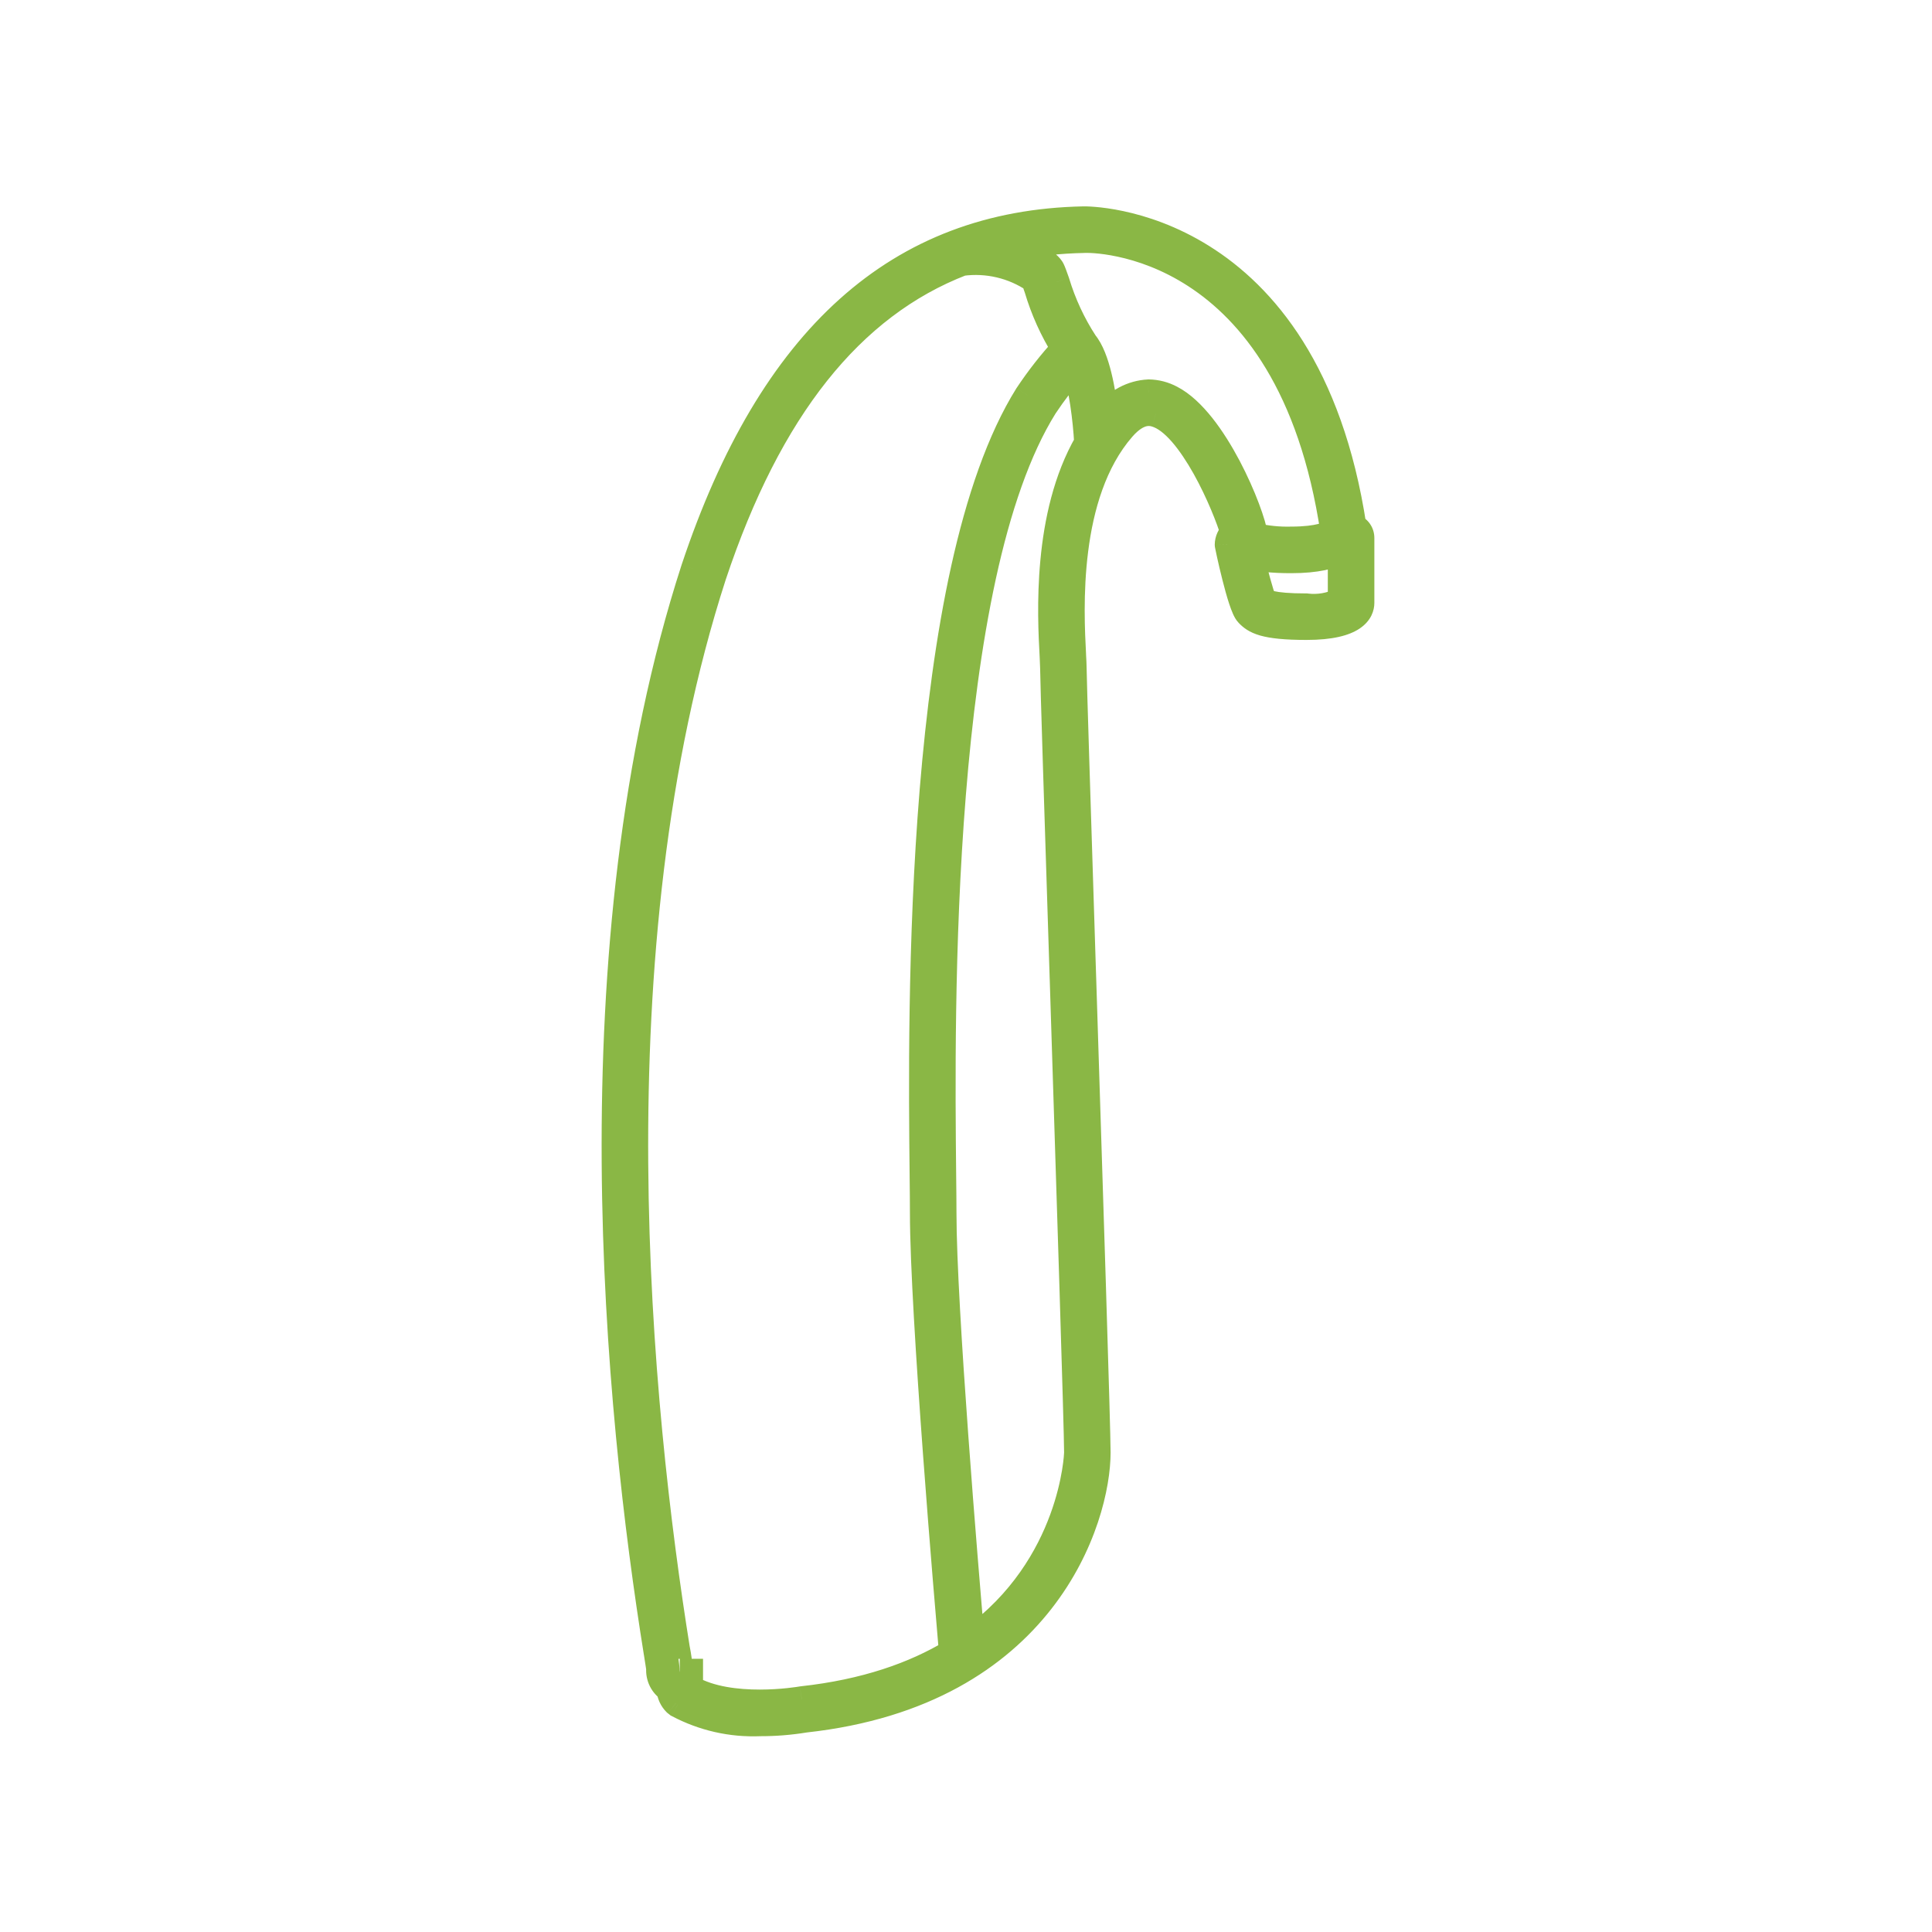
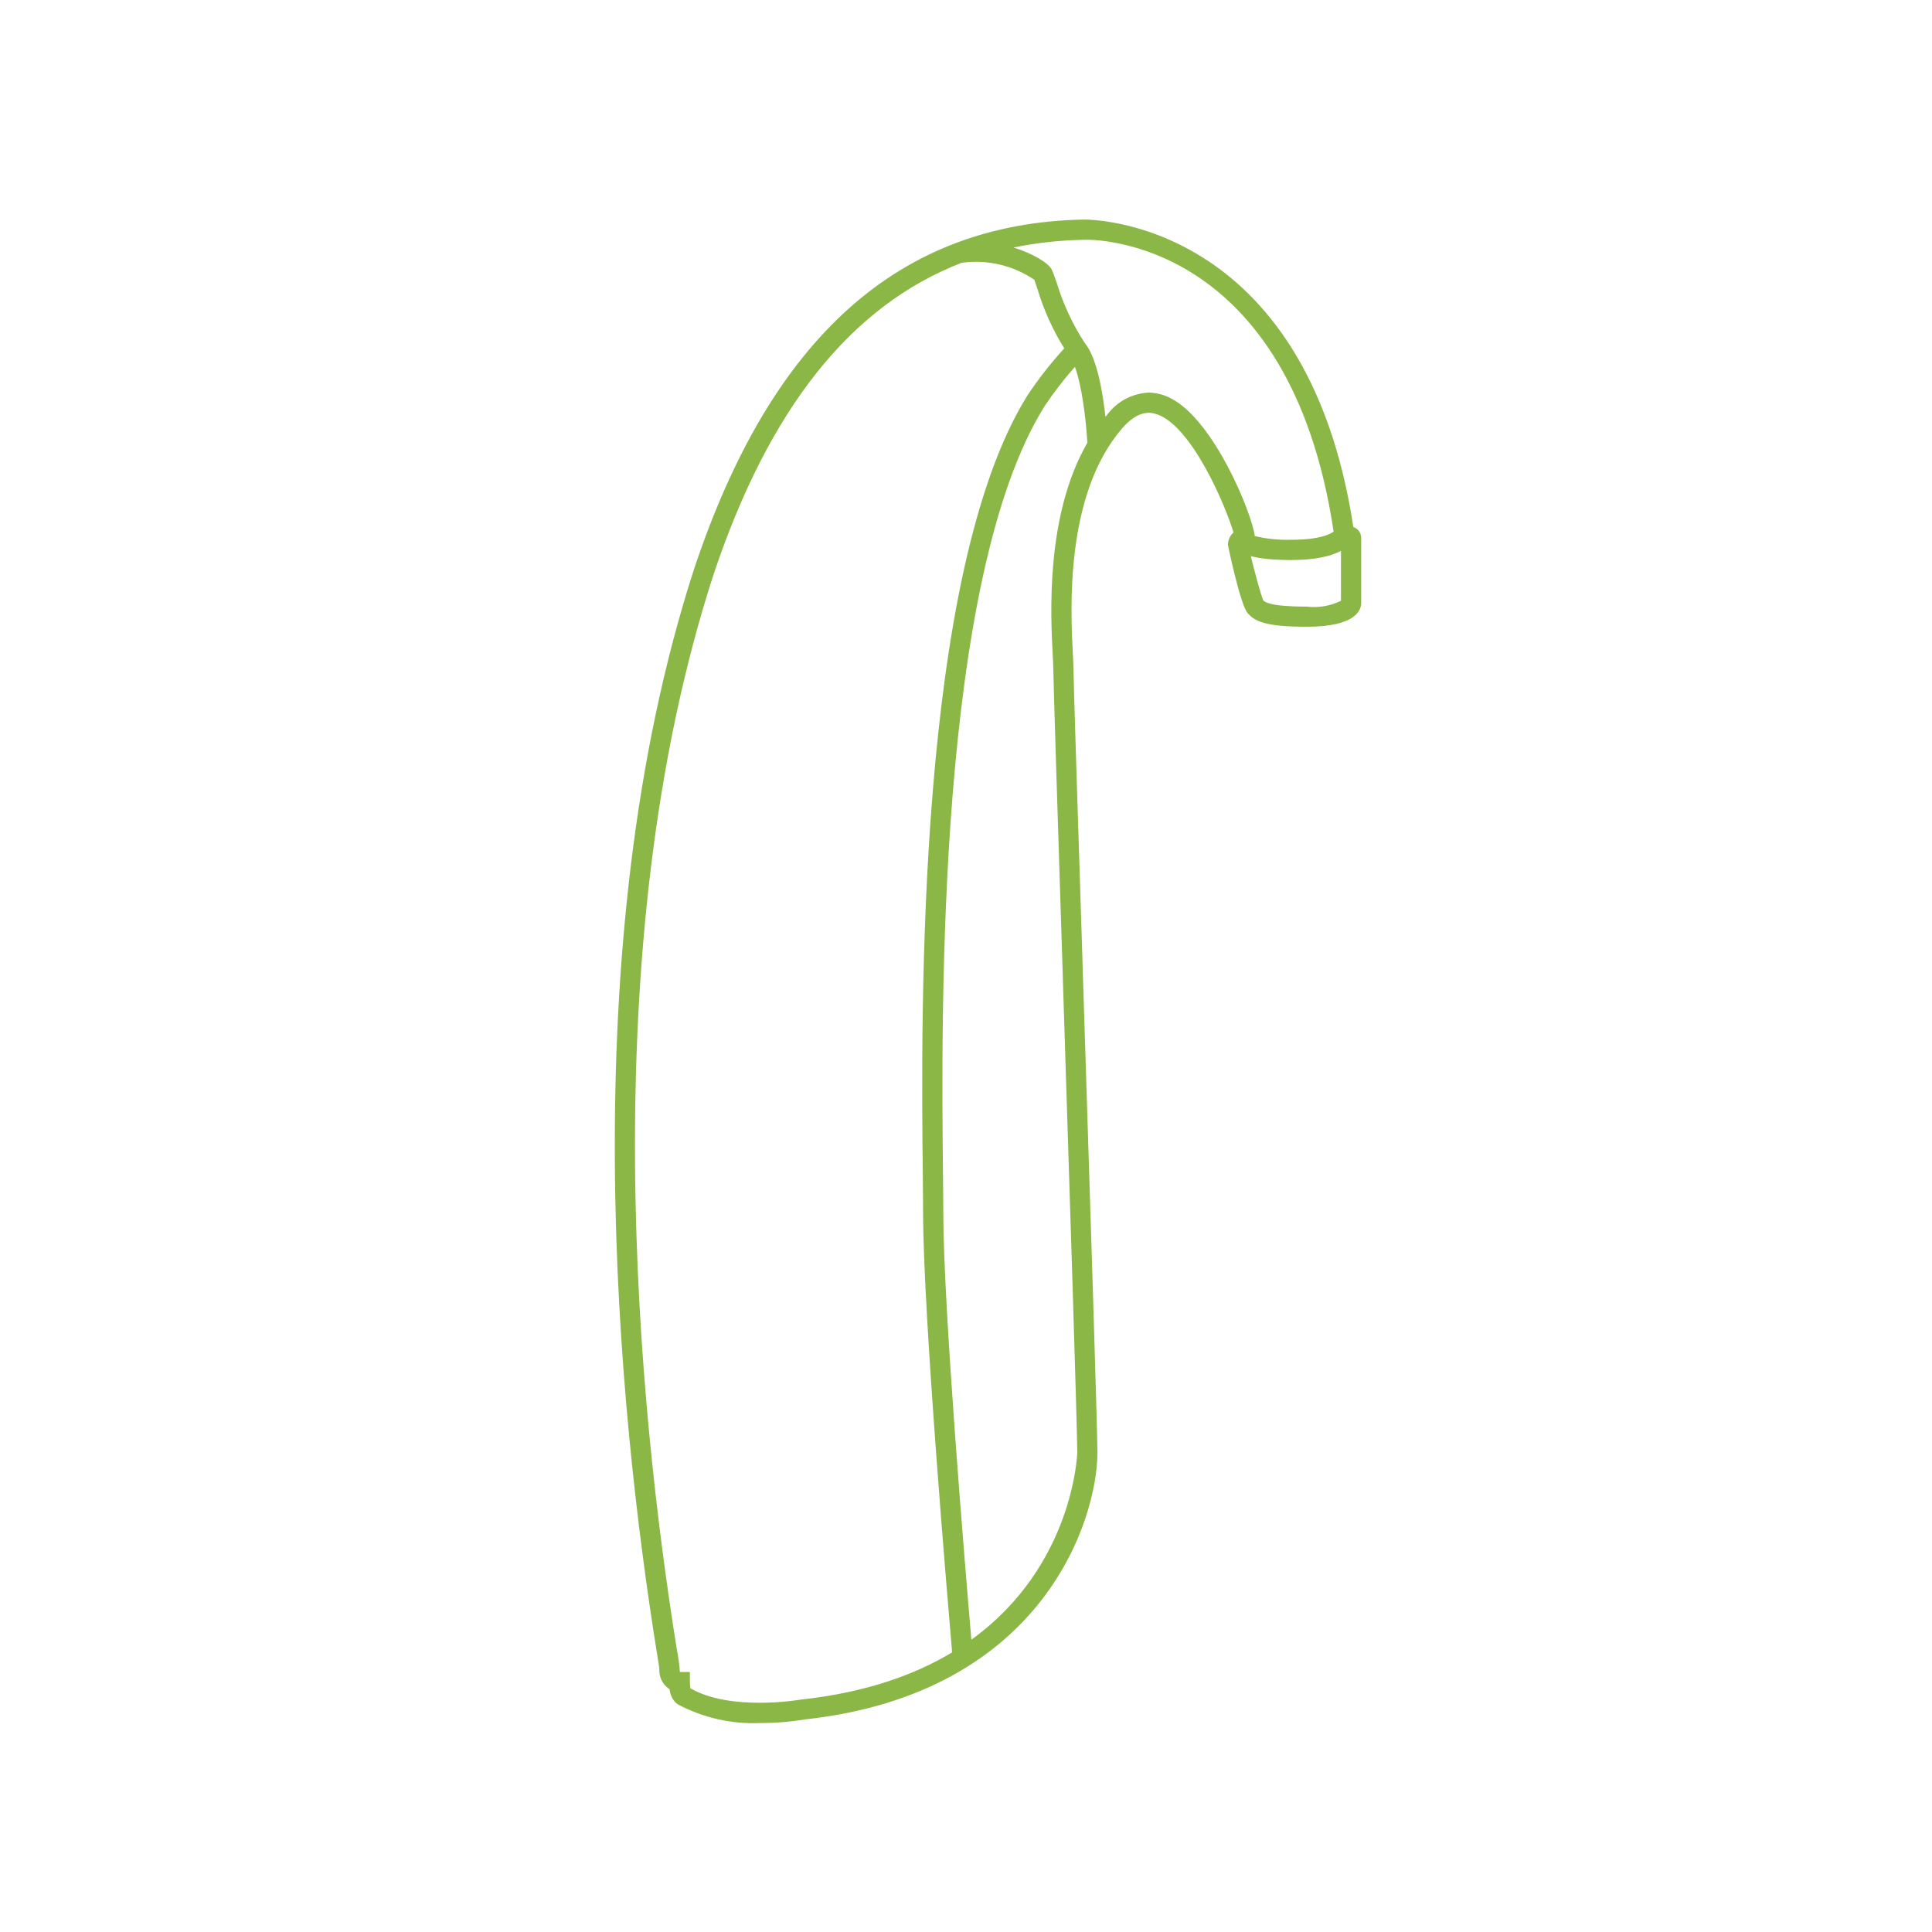
<svg xmlns="http://www.w3.org/2000/svg" width="44" height="44" viewBox="0 0 44 44" fill="none">
  <mask id="path-1-outside-1_435_8881" maskUnits="userSpaceOnUse" x="13" y="4" width="19" height="36" fill="black">
    <rect fill="white" x="13" y="4" width="19" height="36" />
    <path fill-rule="evenodd" clip-rule="evenodd" d="M18.329 39.159C17.991 39.215 17.649 39.242 17.306 39.241C16.657 39.268 16.012 39.121 15.437 38.816L15.395 38.783C15.311 38.7 15.259 38.59 15.25 38.472C15.173 38.422 15.11 38.352 15.069 38.27C15.028 38.188 15.01 38.097 15.016 38.005C15.014 37.982 15.006 37.929 14.993 37.848C14.984 37.792 14.973 37.722 14.96 37.641C14.076 32.133 13.009 21.602 15.807 12.959C17.564 7.687 20.467 5.084 24.678 5L24.679 5C24.763 4.999 29.749 4.951 30.821 12.001C30.873 12.019 30.919 12.052 30.951 12.097C30.983 12.142 31 12.196 31 12.251V13.732C31 13.895 30.879 14.274 29.756 14.274C28.787 14.274 28.576 14.137 28.422 13.973C28.252 13.803 27.965 12.418 27.965 12.407C27.966 12.354 27.977 12.302 27.999 12.253C28.021 12.205 28.053 12.162 28.092 12.126C27.919 11.541 27.135 9.664 26.32 9.426L26.319 9.426C26.224 9.398 25.938 9.316 25.561 9.75C24.244 11.265 24.382 13.91 24.434 14.908L24.434 14.909L24.435 14.919C24.442 15.05 24.447 15.151 24.447 15.216C24.447 15.438 24.543 18.466 24.65 21.794L24.665 22.287L24.667 22.348L24.667 22.348C24.82 27.142 24.993 32.549 24.993 33.081C24.993 34.569 23.793 38.561 18.329 39.159ZM25.628 9.088C25.791 9.001 25.972 8.951 26.157 8.941C26.336 8.944 26.513 8.989 26.671 9.074C27.651 9.581 28.51 11.682 28.577 12.209C28.848 12.273 29.127 12.301 29.405 12.293C30.047 12.293 30.291 12.168 30.372 12.107C29.37 5.408 24.884 5.45 24.689 5.461C24.13 5.472 23.594 5.531 23.082 5.637C23.524 5.775 23.875 5.984 23.954 6.142C23.975 6.183 24.012 6.286 24.061 6.425C24.209 6.916 24.426 7.384 24.706 7.813C24.979 8.141 25.113 8.922 25.176 9.492C25.188 9.477 25.201 9.462 25.213 9.448C25.323 9.299 25.465 9.176 25.628 9.088ZM30.54 12.545V13.682C30.297 13.802 30.025 13.848 29.756 13.815C28.915 13.815 28.804 13.708 28.769 13.671C28.712 13.541 28.569 13.005 28.486 12.665C28.682 12.718 28.973 12.754 29.405 12.754C29.987 12.754 30.333 12.657 30.54 12.545ZM24.764 10.083C23.807 11.742 23.927 14.011 23.976 14.934L23.979 15C23.984 15.093 23.988 15.167 23.988 15.217C23.988 15.456 24.088 18.598 24.205 22.249L24.205 22.25L24.205 22.25L24.206 22.302C24.36 27.108 24.534 32.555 24.534 33.081C24.534 33.117 24.445 35.667 22.122 37.343C21.986 35.757 21.483 29.756 21.483 27.62C21.483 27.401 21.48 27.111 21.476 26.761L21.476 26.761L21.476 26.754C21.437 23.041 21.334 13.179 23.788 9.253C23.998 8.938 24.229 8.638 24.48 8.355C24.641 8.788 24.735 9.566 24.764 10.083ZM18.264 38.704C19.713 38.545 20.827 38.147 21.684 37.632C21.593 36.58 21.023 29.912 21.023 27.62C21.023 27.402 21.019 27.113 21.016 26.766L21.016 26.759C20.976 23.009 20.873 13.049 23.401 9.003C23.652 8.626 23.932 8.268 24.238 7.934C23.975 7.512 23.769 7.055 23.626 6.577L23.594 6.484C23.573 6.421 23.558 6.379 23.557 6.372C23.072 6.043 22.483 5.905 21.903 5.984C19.372 6.962 17.508 9.316 16.244 13.103C13.477 21.653 14.537 32.101 15.415 37.568C15.443 37.709 15.464 37.852 15.477 37.996C15.477 38.028 15.48 38.049 15.483 38.062C15.485 38.074 15.486 38.078 15.481 38.078H15.711V38.308L15.721 38.449C16.636 38.976 18.178 38.718 18.261 38.704L18.264 38.704Z" />
  </mask>
  <path fill-rule="evenodd" clip-rule="evenodd" d="M18.329 39.159C17.991 39.215 17.649 39.242 17.306 39.241C16.657 39.268 16.012 39.121 15.437 38.816L15.395 38.783C15.311 38.7 15.259 38.59 15.25 38.472C15.173 38.422 15.11 38.352 15.069 38.27C15.028 38.188 15.01 38.097 15.016 38.005C15.014 37.982 15.006 37.929 14.993 37.848C14.984 37.792 14.973 37.722 14.96 37.641C14.076 32.133 13.009 21.602 15.807 12.959C17.564 7.687 20.467 5.084 24.678 5L24.679 5C24.763 4.999 29.749 4.951 30.821 12.001C30.873 12.019 30.919 12.052 30.951 12.097C30.983 12.142 31 12.196 31 12.251V13.732C31 13.895 30.879 14.274 29.756 14.274C28.787 14.274 28.576 14.137 28.422 13.973C28.252 13.803 27.965 12.418 27.965 12.407C27.966 12.354 27.977 12.302 27.999 12.253C28.021 12.205 28.053 12.162 28.092 12.126C27.919 11.541 27.135 9.664 26.32 9.426L26.319 9.426C26.224 9.398 25.938 9.316 25.561 9.75C24.244 11.265 24.382 13.91 24.434 14.908L24.434 14.909L24.435 14.919C24.442 15.05 24.447 15.151 24.447 15.216C24.447 15.438 24.543 18.466 24.65 21.794L24.665 22.287L24.667 22.348L24.667 22.348C24.82 27.142 24.993 32.549 24.993 33.081C24.993 34.569 23.793 38.561 18.329 39.159ZM25.628 9.088C25.791 9.001 25.972 8.951 26.157 8.941C26.336 8.944 26.513 8.989 26.671 9.074C27.651 9.581 28.51 11.682 28.577 12.209C28.848 12.273 29.127 12.301 29.405 12.293C30.047 12.293 30.291 12.168 30.372 12.107C29.37 5.408 24.884 5.45 24.689 5.461C24.13 5.472 23.594 5.531 23.082 5.637C23.524 5.775 23.875 5.984 23.954 6.142C23.975 6.183 24.012 6.286 24.061 6.425C24.209 6.916 24.426 7.384 24.706 7.813C24.979 8.141 25.113 8.922 25.176 9.492C25.188 9.477 25.201 9.462 25.213 9.448C25.323 9.299 25.465 9.176 25.628 9.088ZM30.54 12.545V13.682C30.297 13.802 30.025 13.848 29.756 13.815C28.915 13.815 28.804 13.708 28.769 13.671C28.712 13.541 28.569 13.005 28.486 12.665C28.682 12.718 28.973 12.754 29.405 12.754C29.987 12.754 30.333 12.657 30.54 12.545ZM24.764 10.083C23.807 11.742 23.927 14.011 23.976 14.934L23.979 15C23.984 15.093 23.988 15.167 23.988 15.217C23.988 15.456 24.088 18.598 24.205 22.249L24.205 22.25L24.205 22.25L24.206 22.302C24.36 27.108 24.534 32.555 24.534 33.081C24.534 33.117 24.445 35.667 22.122 37.343C21.986 35.757 21.483 29.756 21.483 27.62C21.483 27.401 21.48 27.111 21.476 26.761L21.476 26.761L21.476 26.754C21.437 23.041 21.334 13.179 23.788 9.253C23.998 8.938 24.229 8.638 24.48 8.355C24.641 8.788 24.735 9.566 24.764 10.083ZM18.264 38.704C19.713 38.545 20.827 38.147 21.684 37.632C21.593 36.58 21.023 29.912 21.023 27.62C21.023 27.402 21.019 27.113 21.016 26.766L21.016 26.759C20.976 23.009 20.873 13.049 23.401 9.003C23.652 8.626 23.932 8.268 24.238 7.934C23.975 7.512 23.769 7.055 23.626 6.577L23.594 6.484C23.573 6.421 23.558 6.379 23.557 6.372C23.072 6.043 22.483 5.905 21.903 5.984C19.372 6.962 17.508 9.316 16.244 13.103C13.477 21.653 14.537 32.101 15.415 37.568C15.443 37.709 15.464 37.852 15.477 37.996C15.477 38.028 15.48 38.049 15.483 38.062C15.485 38.074 15.486 38.078 15.481 38.078H15.711V38.308L15.721 38.449C16.636 38.976 18.178 38.718 18.261 38.704L18.264 38.704Z" fill="#8AB745" />
-   <path d="M17.306 39.241L17.294 38.941L17.307 38.941L17.306 39.241ZM18.329 39.159L18.28 38.863L18.288 38.862L18.296 38.861L18.329 39.159ZM15.437 38.816L15.297 39.081L15.273 39.069L15.252 39.052L15.437 38.816ZM15.395 38.783L15.21 39.019L15.197 39.009L15.185 38.998L15.395 38.783ZM15.25 38.472L15.412 38.219L15.538 38.3L15.549 38.449L15.25 38.472ZM15.069 38.27L15.337 38.136L15.337 38.136L15.069 38.27ZM15.016 38.005L15.315 37.981L15.317 38.004L15.315 38.026L15.016 38.005ZM14.993 37.848L15.289 37.8L15.289 37.8L14.993 37.848ZM14.96 37.641L15.256 37.593L15.257 37.595L14.96 37.641ZM15.807 12.959L15.522 12.867L15.523 12.864L15.807 12.959ZM24.678 5L24.672 4.7L24.675 4.7L24.678 5ZM24.679 5L24.682 5.3L24.682 5.3L24.679 5ZM30.821 12.001L30.725 12.285L30.552 12.227L30.524 12.046L30.821 12.001ZM30.951 12.097L30.707 12.272L30.707 12.272L30.951 12.097ZM31 12.251L30.7 12.251L30.7 12.25L31 12.251ZM28.422 13.973L28.634 13.76L28.641 13.768L28.422 13.973ZM27.965 12.407H27.665L27.665 12.402L27.965 12.407ZM27.999 12.253L28.273 12.377L28.273 12.377L27.999 12.253ZM28.092 12.126L28.38 12.041L28.433 12.222L28.294 12.348L28.092 12.126ZM26.32 9.426L26.403 9.138L26.404 9.138L26.32 9.426ZM26.319 9.426L26.236 9.714L26.236 9.714L26.319 9.426ZM25.561 9.75L25.787 9.947L25.787 9.947L25.561 9.75ZM24.434 14.908L24.135 14.924L24.135 14.924L24.434 14.908ZM24.434 14.909L24.734 14.893L24.734 14.893L24.434 14.909ZM24.435 14.919L24.734 14.904L24.734 14.904L24.435 14.919ZM24.65 21.794L24.949 21.785L24.949 21.785L24.65 21.794ZM24.665 22.287L24.365 22.296L24.365 22.296L24.665 22.287ZM24.667 22.348L24.367 22.363L24.367 22.357L24.667 22.348ZM24.667 22.348L24.967 22.333L24.967 22.338L24.667 22.348ZM26.157 8.941L26.141 8.642L26.151 8.641L26.161 8.641L26.157 8.941ZM25.628 9.088L25.77 9.353L25.77 9.353L25.628 9.088ZM26.671 9.074L26.533 9.341L26.529 9.339L26.671 9.074ZM28.577 12.209L28.508 12.501L28.306 12.453L28.279 12.247L28.577 12.209ZM29.405 12.293L29.397 11.993H29.405V12.293ZM30.372 12.107L30.668 12.062L30.695 12.238L30.553 12.345L30.372 12.107ZM24.689 5.461L24.706 5.76L24.695 5.761L24.689 5.461ZM23.082 5.637L22.993 5.924L21.887 5.58L23.021 5.344L23.082 5.637ZM23.954 6.142L23.687 6.278L23.685 6.275L23.954 6.142ZM24.061 6.425L24.344 6.325L24.348 6.338L24.061 6.425ZM24.706 7.813L24.475 8.005L24.464 7.992L24.454 7.977L24.706 7.813ZM25.176 9.492L25.405 9.685L24.955 10.219L24.878 9.525L25.176 9.492ZM25.213 9.448L25.455 9.626L25.448 9.636L25.44 9.645L25.213 9.448ZM30.54 12.545L30.397 12.281L30.84 12.041V12.545H30.54ZM30.54 13.682H30.84V13.868L30.673 13.951L30.54 13.682ZM29.756 13.815V13.515H29.774L29.792 13.518L29.756 13.815ZM28.769 13.671L28.55 13.876L28.516 13.839L28.495 13.793L28.769 13.671ZM28.486 12.665L28.194 12.736L28.075 12.243L28.564 12.375L28.486 12.665ZM23.976 14.934L24.276 14.918L24.276 14.919L23.976 14.934ZM24.764 10.083L25.063 10.066L25.068 10.155L25.023 10.233L24.764 10.083ZM23.979 15L23.68 15.015L23.68 15.015L23.979 15ZM24.205 22.249L24.505 22.239L24.505 22.239L24.205 22.249ZM24.205 22.25L23.905 22.259L23.905 22.259L24.205 22.25ZM24.205 22.25L24.505 22.24L24.505 22.24L24.205 22.25ZM24.206 22.302L23.907 22.312L23.907 22.312L24.206 22.302ZM22.122 37.343L22.297 37.587L21.868 37.896L21.823 37.369L22.122 37.343ZM21.476 26.761L21.177 26.765L21.176 26.764L21.476 26.761ZM21.476 26.761L21.776 26.758L21.776 26.759L21.476 26.761ZM21.476 26.754L21.176 26.757L21.176 26.757L21.476 26.754ZM23.788 9.253L23.534 9.094L23.538 9.087L23.788 9.253ZM24.48 8.355L24.255 8.156L24.587 7.781L24.761 8.25L24.48 8.355ZM21.684 37.632L21.983 37.606L21.999 37.792L21.839 37.889L21.684 37.632ZM18.264 38.704L18.215 38.408L18.223 38.406L18.231 38.405L18.264 38.704ZM21.016 26.766L21.316 26.762L21.316 26.762L21.016 26.766ZM21.016 26.759L21.316 26.756L21.316 26.756L21.016 26.759ZM23.401 9.003L23.147 8.844L23.152 8.837L23.401 9.003ZM24.238 7.934L24.493 7.776L24.613 7.969L24.459 8.137L24.238 7.934ZM23.626 6.577L23.91 6.48L23.914 6.492L23.626 6.577ZM23.594 6.484L23.878 6.386L23.878 6.386L23.594 6.484ZM23.557 6.372L23.725 6.123L23.83 6.194L23.852 6.318L23.557 6.372ZM21.903 5.984L21.795 5.704L21.828 5.691L21.863 5.686L21.903 5.984ZM16.244 13.103L15.959 13.011L15.96 13.008L16.244 13.103ZM15.415 37.568L15.121 37.626L15.119 37.615L15.415 37.568ZM15.477 37.996L15.775 37.969L15.777 37.983V37.996H15.477ZM15.483 38.062L15.778 38.007L15.778 38.007L15.483 38.062ZM15.711 38.078V37.778H16.011V38.078H15.711ZM15.711 38.308L15.412 38.329L15.411 38.319V38.308H15.711ZM15.721 38.449L15.571 38.709L15.433 38.629L15.421 38.47L15.721 38.449ZM18.261 38.704L18.211 38.408L18.212 38.408L18.261 38.704ZM17.307 38.941C17.633 38.942 17.959 38.916 18.28 38.863L18.378 39.455C18.023 39.513 17.665 39.542 17.306 39.541L17.307 38.941ZM15.578 38.551C16.105 38.831 16.698 38.966 17.294 38.942L17.319 39.541C16.616 39.57 15.918 39.411 15.297 39.081L15.578 38.551ZM15.581 38.548L15.623 38.581L15.252 39.052L15.21 39.019L15.581 38.548ZM15.549 38.449C15.553 38.494 15.572 38.537 15.605 38.569L15.185 38.998C15.049 38.864 14.966 38.685 14.951 38.495L15.549 38.449ZM15.337 38.136C15.354 38.17 15.38 38.199 15.412 38.219L15.088 38.724C14.965 38.645 14.866 38.535 14.801 38.405L15.337 38.136ZM15.315 38.026C15.313 38.064 15.32 38.102 15.337 38.136L14.801 38.405C14.736 38.275 14.707 38.129 14.717 37.984L15.315 38.026ZM15.289 37.8C15.3 37.872 15.312 37.943 15.315 37.981L14.717 38.029C14.717 38.029 14.716 38.021 14.712 37.993C14.708 37.968 14.703 37.936 14.697 37.895L15.289 37.8ZM15.257 37.595C15.269 37.676 15.28 37.744 15.289 37.8L14.697 37.895C14.688 37.839 14.676 37.769 14.664 37.686L15.257 37.595ZM16.093 13.051C13.318 21.623 14.373 32.092 15.256 37.593L14.664 37.688C13.778 32.173 12.701 21.582 15.522 12.867L16.093 13.051ZM24.684 5.3C22.645 5.341 20.937 5.989 19.523 7.257C18.103 8.531 16.96 10.448 16.092 13.054L15.523 12.864C16.411 10.198 17.599 8.177 19.122 6.811C20.651 5.439 22.5 4.743 24.672 4.7L24.684 5.3ZM24.682 5.3L24.681 5.3L24.675 4.7L24.676 4.7L24.682 5.3ZM30.524 12.046C30 8.598 28.53 6.929 27.221 6.111C25.898 5.285 24.697 5.3 24.682 5.3L24.676 4.7C24.745 4.699 26.079 4.69 27.538 5.602C29.011 6.522 30.57 8.354 31.118 11.956L30.524 12.046ZM30.707 12.272C30.711 12.278 30.718 12.283 30.725 12.285L30.917 11.717C31.029 11.755 31.126 11.827 31.195 11.923L30.707 12.272ZM30.7 12.25C30.7 12.258 30.702 12.266 30.707 12.272L31.195 11.923C31.264 12.019 31.3 12.134 31.3 12.252L30.7 12.25ZM30.7 13.732V12.251H31.3V13.732H30.7ZM29.756 13.974C30.293 13.974 30.533 13.882 30.631 13.816C30.676 13.785 30.69 13.761 30.695 13.753C30.699 13.743 30.7 13.736 30.7 13.732H31.3C31.3 13.899 31.231 14.135 30.967 14.313C30.724 14.477 30.341 14.574 29.756 14.574V13.974ZM28.641 13.768C28.686 13.816 28.732 13.859 28.865 13.896C29.018 13.94 29.28 13.974 29.756 13.974V14.574C29.263 14.574 28.935 14.54 28.701 14.474C28.449 14.402 28.312 14.294 28.203 14.178L28.641 13.768ZM28.265 12.407C28.265 12.391 28.264 12.379 28.263 12.376C28.263 12.372 28.262 12.368 28.262 12.366C28.262 12.363 28.261 12.36 28.261 12.359C28.261 12.357 28.261 12.356 28.261 12.357C28.261 12.358 28.262 12.361 28.262 12.366C28.264 12.376 28.267 12.39 28.271 12.409C28.279 12.447 28.291 12.502 28.305 12.568C28.334 12.7 28.375 12.876 28.421 13.057C28.466 13.239 28.516 13.42 28.564 13.564C28.587 13.636 28.609 13.694 28.628 13.735C28.651 13.787 28.655 13.781 28.634 13.76L28.211 14.186C28.147 14.122 28.105 14.036 28.08 13.98C28.05 13.913 28.021 13.834 27.994 13.752C27.94 13.588 27.886 13.391 27.839 13.204C27.791 13.015 27.749 12.833 27.719 12.697C27.704 12.629 27.692 12.572 27.684 12.531C27.68 12.511 27.676 12.495 27.674 12.483C27.673 12.477 27.672 12.471 27.671 12.466C27.67 12.464 27.67 12.461 27.669 12.457C27.669 12.456 27.668 12.452 27.668 12.448C27.668 12.446 27.667 12.442 27.667 12.438C27.666 12.435 27.665 12.423 27.665 12.407H28.265ZM28.273 12.377C28.268 12.388 28.265 12.399 28.265 12.411L27.665 12.402C27.666 12.308 27.687 12.215 27.726 12.13L28.273 12.377ZM28.294 12.348C28.285 12.356 28.278 12.366 28.273 12.377L27.726 12.13C27.765 12.044 27.82 11.967 27.89 11.904L28.294 12.348ZM26.404 9.138C26.689 9.221 26.938 9.434 27.142 9.669C27.352 9.909 27.543 10.204 27.709 10.5C28.039 11.091 28.287 11.727 28.38 12.041L27.804 12.211C27.724 11.94 27.494 11.345 27.185 10.792C27.03 10.516 26.862 10.261 26.69 10.063C26.513 9.86 26.358 9.75 26.236 9.714L26.404 9.138ZM26.402 9.138L26.403 9.138L26.236 9.714L26.236 9.714L26.402 9.138ZM25.334 9.553C25.554 9.3 25.772 9.17 25.978 9.122C26.185 9.075 26.341 9.12 26.402 9.138L26.236 9.714C26.202 9.704 26.167 9.695 26.113 9.707C26.058 9.72 25.944 9.766 25.787 9.947L25.334 9.553ZM24.135 14.924C24.108 14.424 24.059 13.49 24.186 12.485C24.313 11.486 24.619 10.376 25.334 9.553L25.787 9.947C25.186 10.638 24.902 11.609 24.782 12.56C24.662 13.507 24.708 14.394 24.734 14.892L24.135 14.924ZM24.135 14.925L24.135 14.924L24.734 14.892L24.734 14.893L24.135 14.925ZM24.135 14.935L24.135 14.925L24.734 14.893L24.734 14.904L24.135 14.935ZM24.147 15.216C24.147 15.161 24.142 15.07 24.135 14.935L24.734 14.904C24.741 15.03 24.747 15.142 24.747 15.216H24.147ZM24.35 21.804C24.244 18.481 24.147 15.444 24.147 15.216H24.747C24.747 15.431 24.843 18.451 24.949 21.785L24.35 21.804ZM24.365 22.296L24.35 21.804L24.949 21.785L24.965 22.277L24.365 22.296ZM24.367 22.357L24.365 22.296L24.965 22.277L24.967 22.338L24.367 22.357ZM24.368 22.363L24.368 22.363L24.967 22.333L24.967 22.333L24.368 22.363ZM24.693 33.081C24.693 32.556 24.521 27.157 24.367 22.357L24.967 22.338C25.12 27.127 25.293 32.543 25.293 33.081H24.693ZM18.296 38.861C20.952 38.57 22.543 37.461 23.474 36.269C24.413 35.066 24.693 33.762 24.693 33.081H25.293C25.293 33.888 24.973 35.324 23.947 36.638C22.912 37.964 21.171 39.15 18.362 39.457L18.296 38.861ZM26.172 9.241C26.031 9.248 25.894 9.286 25.77 9.353L25.486 8.824C25.688 8.716 25.912 8.653 26.141 8.642L26.172 9.241ZM26.529 9.339C26.413 9.276 26.284 9.243 26.152 9.241L26.161 8.641C26.389 8.644 26.612 8.702 26.813 8.81L26.529 9.339ZM28.279 12.247C28.267 12.152 28.212 11.949 28.108 11.674C28.007 11.406 27.868 11.09 27.701 10.774C27.534 10.458 27.342 10.148 27.138 9.89C26.931 9.629 26.724 9.44 26.533 9.341L26.809 8.808C27.108 8.962 27.376 9.226 27.608 9.517C27.842 9.812 28.053 10.156 28.232 10.494C28.41 10.833 28.56 11.172 28.669 11.462C28.776 11.745 28.853 12.003 28.875 12.171L28.279 12.247ZM29.414 12.593C29.109 12.602 28.805 12.571 28.508 12.501L28.646 11.917C28.892 11.975 29.144 12 29.397 11.993L29.414 12.593ZM30.553 12.345C30.398 12.463 30.079 12.593 29.405 12.593V11.993C30.015 11.993 30.183 11.873 30.19 11.868L30.553 12.345ZM24.672 5.161C24.811 5.153 26.051 5.145 27.391 6.016C28.745 6.895 30.157 8.641 30.668 12.062L30.075 12.151C29.585 8.873 28.253 7.291 27.064 6.519C26.465 6.13 25.89 5.939 25.456 5.846C25.238 5.799 25.057 5.777 24.926 5.767C24.86 5.762 24.807 5.76 24.769 5.76C24.75 5.759 24.735 5.759 24.724 5.76C24.719 5.76 24.714 5.76 24.711 5.76C24.708 5.76 24.706 5.76 24.706 5.76L24.672 5.161ZM23.021 5.344C23.552 5.233 24.106 5.172 24.683 5.161L24.695 5.761C24.153 5.771 23.636 5.828 23.143 5.931L23.021 5.344ZM23.685 6.275C23.691 6.287 23.687 6.275 23.651 6.243C23.617 6.214 23.568 6.179 23.503 6.141C23.372 6.065 23.195 5.987 22.993 5.924L23.171 5.351C23.41 5.425 23.63 5.521 23.805 5.623C23.893 5.674 23.974 5.73 24.043 5.789C24.108 5.845 24.178 5.918 24.222 6.008L23.685 6.275ZM23.778 6.524C23.753 6.455 23.733 6.397 23.716 6.352C23.708 6.329 23.701 6.311 23.695 6.298C23.689 6.283 23.686 6.278 23.687 6.278L24.221 6.005C24.254 6.07 24.299 6.198 24.344 6.325L23.778 6.524ZM24.454 7.977C24.159 7.523 23.93 7.03 23.774 6.511L24.348 6.338C24.488 6.802 24.693 7.244 24.957 7.649L24.454 7.977ZM24.878 9.525C24.847 9.246 24.8 8.923 24.729 8.633C24.654 8.331 24.565 8.113 24.475 8.005L24.936 7.621C25.12 7.841 25.234 8.177 25.311 8.49C25.391 8.815 25.442 9.167 25.474 9.458L24.878 9.525ZM25.44 9.645C25.428 9.658 25.417 9.671 25.405 9.685L24.947 9.298C24.96 9.282 24.973 9.267 24.987 9.251L25.44 9.645ZM25.77 9.353C25.646 9.419 25.538 9.513 25.455 9.626L24.972 9.27C25.108 9.085 25.284 8.933 25.486 8.824L25.77 9.353ZM30.84 12.545V13.682H30.24V12.545H30.84ZM30.673 13.951C30.378 14.097 30.046 14.153 29.72 14.113L29.792 13.518C30.003 13.543 30.216 13.507 30.407 13.413L30.673 13.951ZM29.756 14.115C29.327 14.115 29.063 14.088 28.893 14.049C28.807 14.03 28.737 14.005 28.678 13.973C28.612 13.938 28.574 13.901 28.55 13.876L28.988 13.466C28.989 13.466 28.984 13.461 28.976 13.455C28.969 13.449 28.964 13.446 28.962 13.445C28.96 13.444 28.976 13.453 29.028 13.465C29.132 13.489 29.344 13.515 29.756 13.515V14.115ZM28.495 13.793C28.455 13.703 28.399 13.512 28.348 13.327C28.294 13.131 28.236 12.909 28.194 12.736L28.777 12.594C28.818 12.762 28.874 12.978 28.926 13.167C28.982 13.368 29.026 13.509 29.043 13.549L28.495 13.793ZM28.564 12.375C28.724 12.419 28.986 12.454 29.405 12.454V13.054C28.959 13.054 28.639 13.017 28.408 12.954L28.564 12.375ZM29.405 12.454C29.957 12.454 30.249 12.361 30.397 12.281L30.683 12.809C30.418 12.953 30.017 13.054 29.405 13.054V12.454ZM23.677 14.95C23.652 14.488 23.608 13.67 23.694 12.756C23.779 11.845 23.995 10.815 24.504 9.933L25.023 10.233C24.576 11.01 24.373 11.944 24.291 12.812C24.21 13.678 24.251 14.457 24.276 14.918L23.677 14.95ZM23.68 15.015L23.677 14.949L24.276 14.919L24.279 14.985L23.68 15.015ZM23.688 15.217C23.688 15.177 23.685 15.112 23.68 15.015L24.279 14.985C24.284 15.075 24.288 15.158 24.288 15.217H23.688ZM23.905 22.258C23.788 18.614 23.688 15.462 23.688 15.217H24.288C24.288 15.45 24.388 18.583 24.505 22.239L23.905 22.258ZM23.905 22.259L23.905 22.258L24.505 22.239L24.505 22.24L23.905 22.259ZM23.905 22.26L23.905 22.259L24.505 22.24L24.505 22.24L23.905 22.26ZM23.907 22.312L23.905 22.259L24.505 22.24L24.506 22.293L23.907 22.312ZM24.234 33.081C24.234 32.562 24.06 27.123 23.907 22.312L24.506 22.293C24.66 27.093 24.834 32.549 24.834 33.081H24.234ZM21.946 37.1C24.153 35.508 24.234 33.081 24.234 33.081H24.834C24.834 33.153 24.738 35.826 22.297 37.587L21.946 37.1ZM21.783 27.62C21.783 29.74 22.284 35.724 22.421 37.318L21.823 37.369C21.688 35.791 21.183 29.772 21.183 27.62H21.783ZM21.776 26.758C21.78 27.107 21.783 27.399 21.783 27.62H21.183C21.183 27.403 21.18 27.114 21.177 26.765L21.776 26.758ZM21.776 26.759L21.776 26.759L21.176 26.764L21.176 26.763L21.776 26.759ZM21.776 26.751L21.776 26.758L21.177 26.764L21.176 26.757L21.776 26.751ZM24.043 9.412C23.456 10.351 23.011 11.664 22.679 13.186C22.349 14.703 22.134 16.405 21.997 18.108C21.722 21.513 21.757 24.894 21.776 26.751L21.176 26.757C21.157 24.901 21.121 21.495 21.398 18.059C21.537 16.341 21.755 14.61 22.093 13.058C22.431 11.51 22.894 10.118 23.534 9.094L24.043 9.412ZM24.704 8.553C24.463 8.826 24.24 9.116 24.038 9.42L23.538 9.087C23.756 8.76 23.995 8.449 24.255 8.156L24.704 8.553ZM24.464 10.1C24.436 9.586 24.343 8.847 24.198 8.459L24.761 8.25C24.939 8.729 25.034 9.546 25.063 10.066L24.464 10.1ZM21.839 37.889C20.941 38.429 19.784 38.839 18.296 39.002L18.231 38.405C19.642 38.251 20.714 37.865 21.53 37.375L21.839 37.889ZM21.323 27.62C21.323 29.895 21.891 36.546 21.983 37.606L21.385 37.658C21.295 36.614 20.723 29.928 20.723 27.62H21.323ZM21.316 26.762C21.319 27.11 21.323 27.4 21.323 27.62H20.723C20.723 27.404 20.72 27.117 20.716 26.769L21.316 26.762ZM21.316 26.756L21.316 26.762L20.716 26.769L20.716 26.762L21.316 26.756ZM23.656 9.162C23.05 10.132 22.591 11.474 22.249 13.022C21.908 14.565 21.686 16.292 21.544 18.017C21.26 21.466 21.296 24.881 21.316 26.756L20.716 26.762C20.696 24.888 20.66 21.448 20.946 17.968C21.09 16.227 21.314 14.471 21.663 12.892C22.012 11.317 22.489 9.898 23.147 8.844L23.656 9.162ZM24.459 8.137C24.163 8.46 23.893 8.804 23.651 9.169L23.152 8.837C23.411 8.447 23.7 8.077 24.017 7.732L24.459 8.137ZM23.914 6.492C24.049 6.944 24.243 7.376 24.493 7.776L23.983 8.093C23.706 7.648 23.489 7.167 23.339 6.663L23.914 6.492ZM23.878 6.386L23.91 6.48L23.343 6.675L23.31 6.581L23.878 6.386ZM23.852 6.318C23.85 6.309 23.849 6.302 23.848 6.299C23.847 6.296 23.847 6.294 23.846 6.293C23.846 6.292 23.846 6.291 23.846 6.293C23.847 6.296 23.849 6.302 23.852 6.311C23.858 6.329 23.867 6.354 23.878 6.386L23.311 6.581C23.3 6.55 23.29 6.523 23.284 6.502C23.28 6.492 23.277 6.482 23.274 6.474C23.273 6.47 23.271 6.464 23.27 6.459C23.269 6.456 23.265 6.442 23.262 6.425L23.852 6.318ZM21.863 5.686C22.516 5.598 23.179 5.754 23.725 6.123L23.389 6.62C22.965 6.333 22.45 6.213 21.943 6.281L21.863 5.686ZM15.96 13.008C17.238 9.178 19.146 6.728 21.795 5.704L22.012 6.264C19.597 7.197 17.778 9.454 16.529 13.198L15.96 13.008ZM15.119 37.615C14.24 32.142 13.169 21.633 15.959 13.011L16.53 13.195C13.786 21.673 14.835 32.061 15.711 37.52L15.119 37.615ZM15.178 38.023C15.166 37.89 15.147 37.757 15.121 37.626L15.71 37.509C15.74 37.661 15.762 37.815 15.775 37.969L15.178 38.023ZM15.188 38.117C15.184 38.097 15.177 38.055 15.177 37.996H15.777C15.777 37.998 15.777 38 15.777 38C15.777 38.001 15.777 38.002 15.777 38.002C15.777 38.002 15.777 38.002 15.777 38.002C15.777 38.003 15.777 38.004 15.778 38.007L15.188 38.117ZM15.481 37.778C15.446 37.778 15.354 37.785 15.275 37.862C15.197 37.937 15.187 38.025 15.185 38.055C15.183 38.087 15.187 38.111 15.187 38.113C15.188 38.118 15.189 38.121 15.188 38.117L15.778 38.007C15.778 38.008 15.78 38.017 15.781 38.026C15.782 38.032 15.786 38.059 15.784 38.094C15.782 38.126 15.771 38.217 15.692 38.293C15.611 38.371 15.518 38.378 15.481 38.378V37.778ZM15.711 38.378H15.481V37.778H15.711V38.378ZM15.411 38.308V38.078H16.011V38.308H15.411ZM15.421 38.47L15.412 38.329L16.01 38.287L16.02 38.428L15.421 38.47ZM18.31 39C18.262 39.008 17.837 39.079 17.303 39.079C16.779 39.079 16.099 39.013 15.571 38.709L15.87 38.189C16.258 38.412 16.806 38.479 17.303 38.479C17.789 38.479 18.177 38.414 18.211 38.408L18.31 39ZM18.312 39L18.309 39L18.212 38.408L18.215 38.408L18.312 39Z" fill="#8AB745" mask="url(#path-1-outside-1_435_8881)" />
</svg>